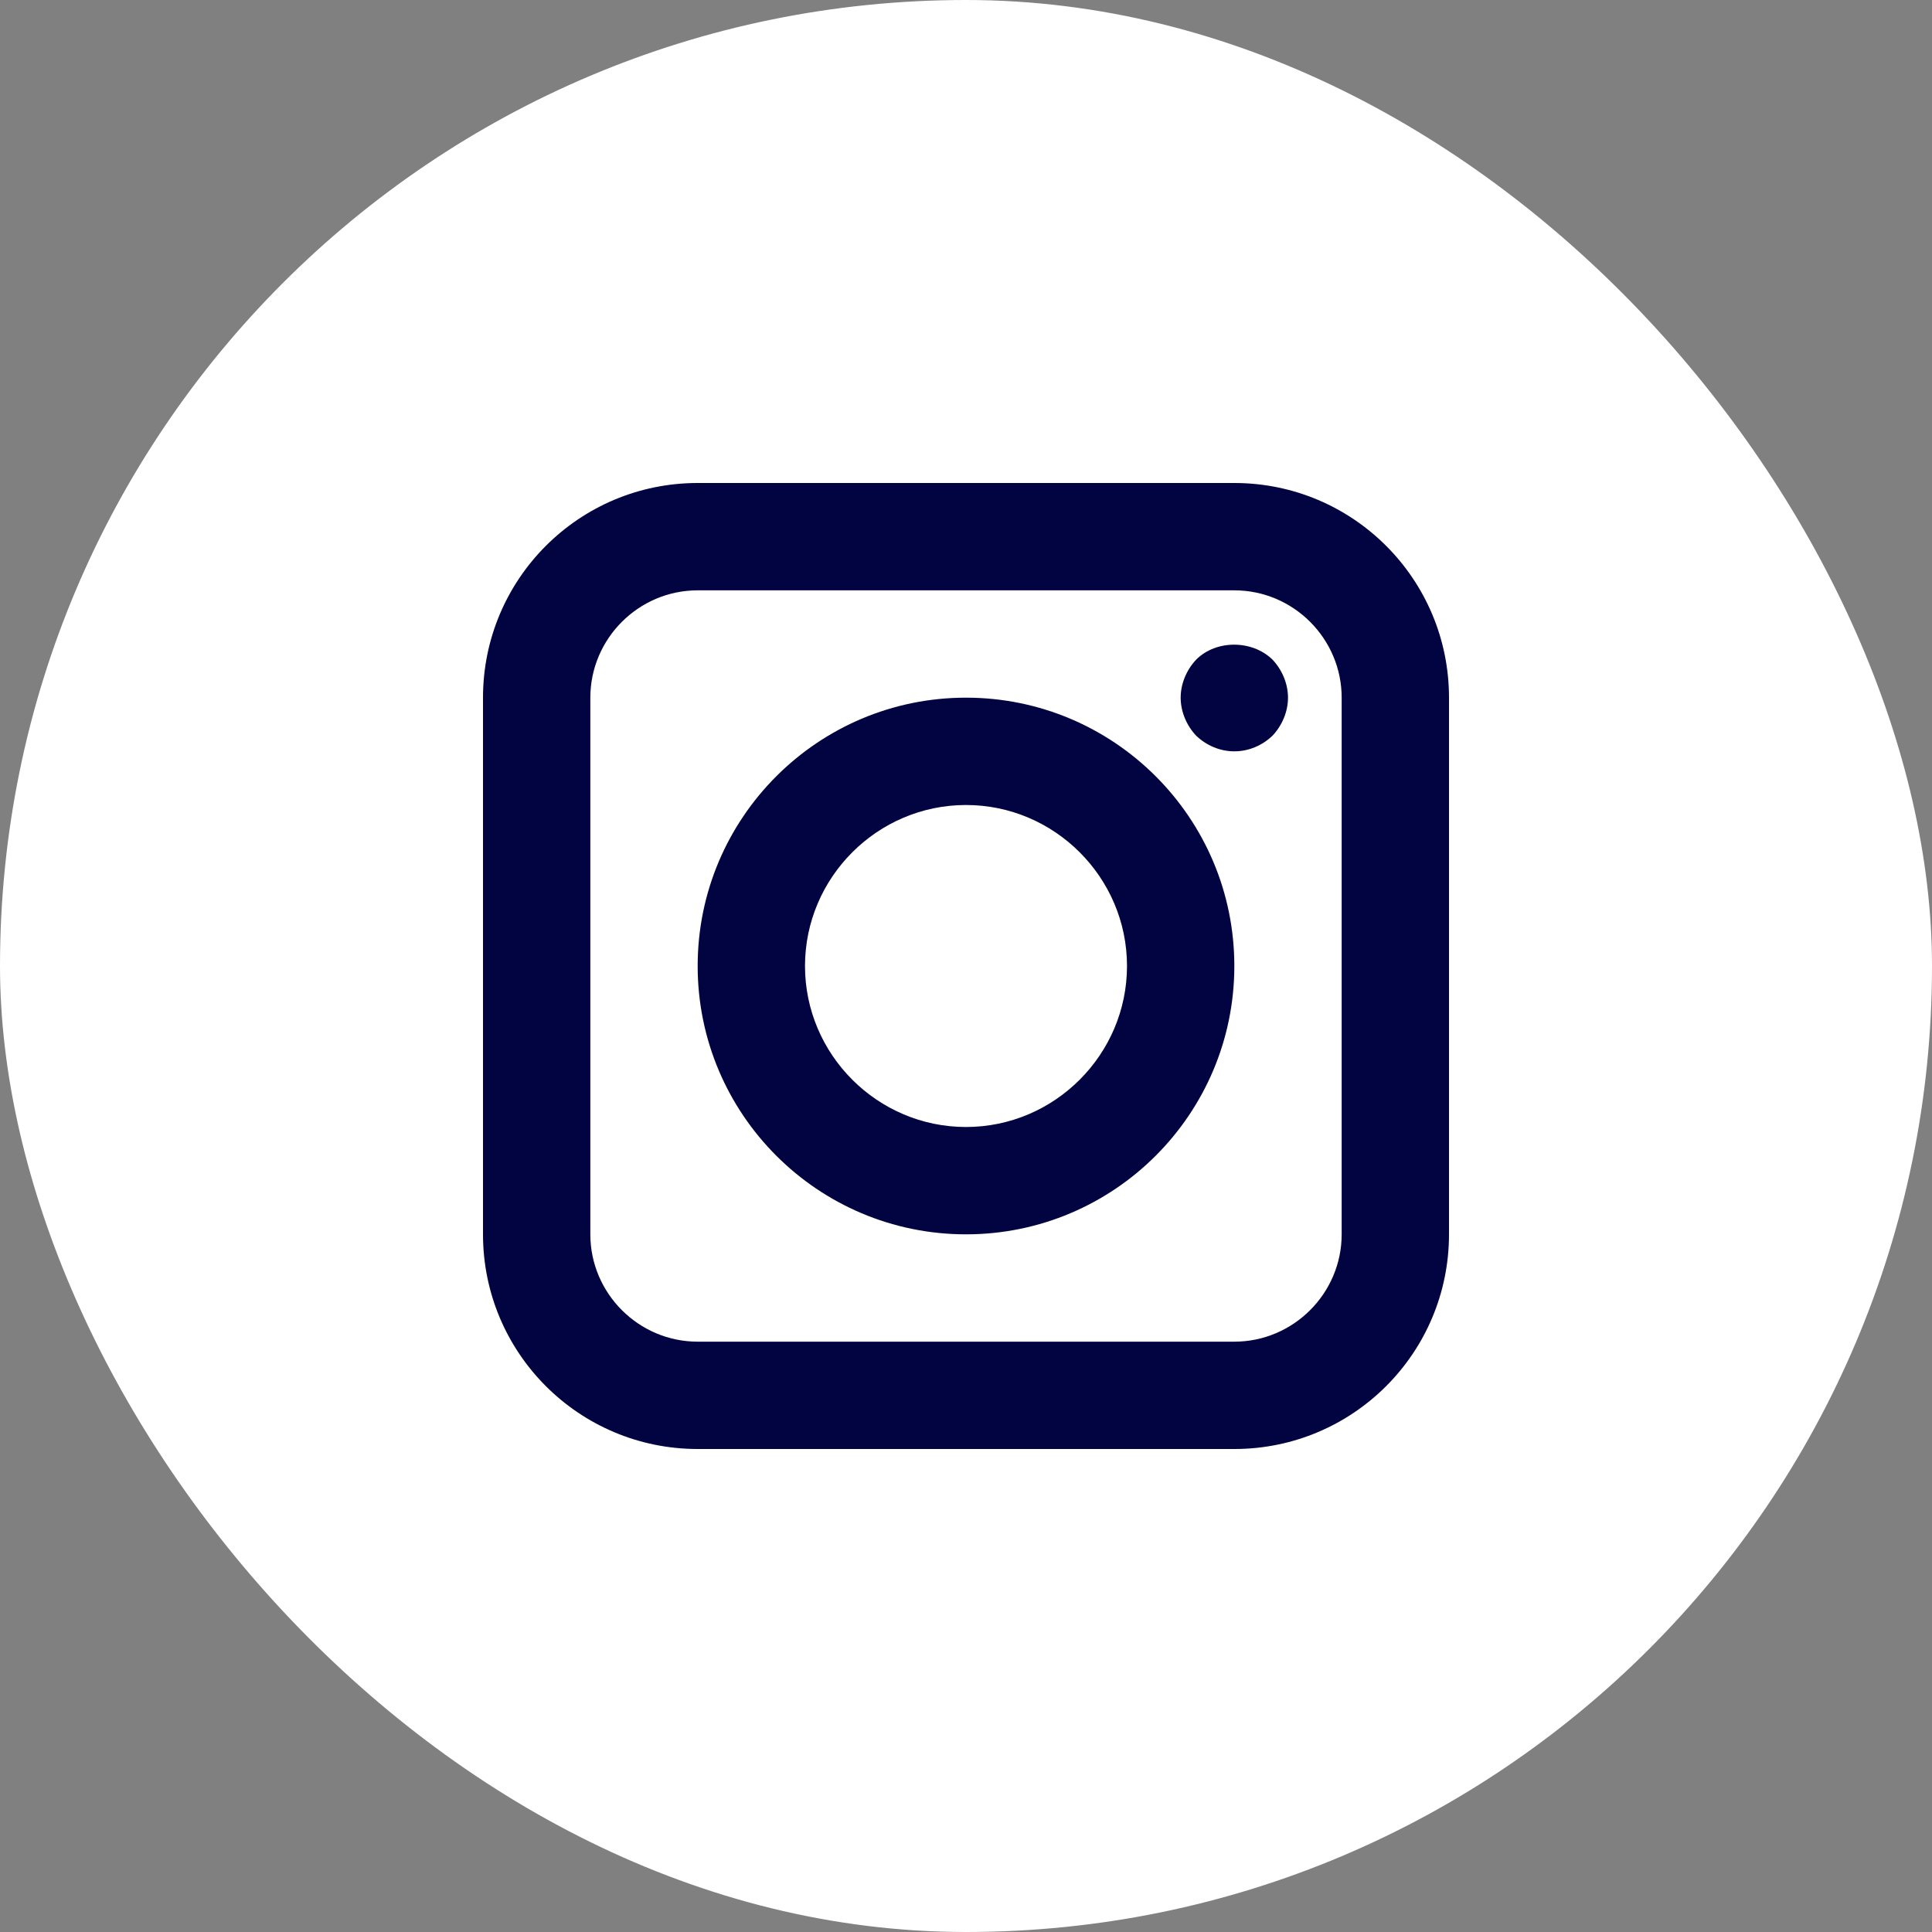
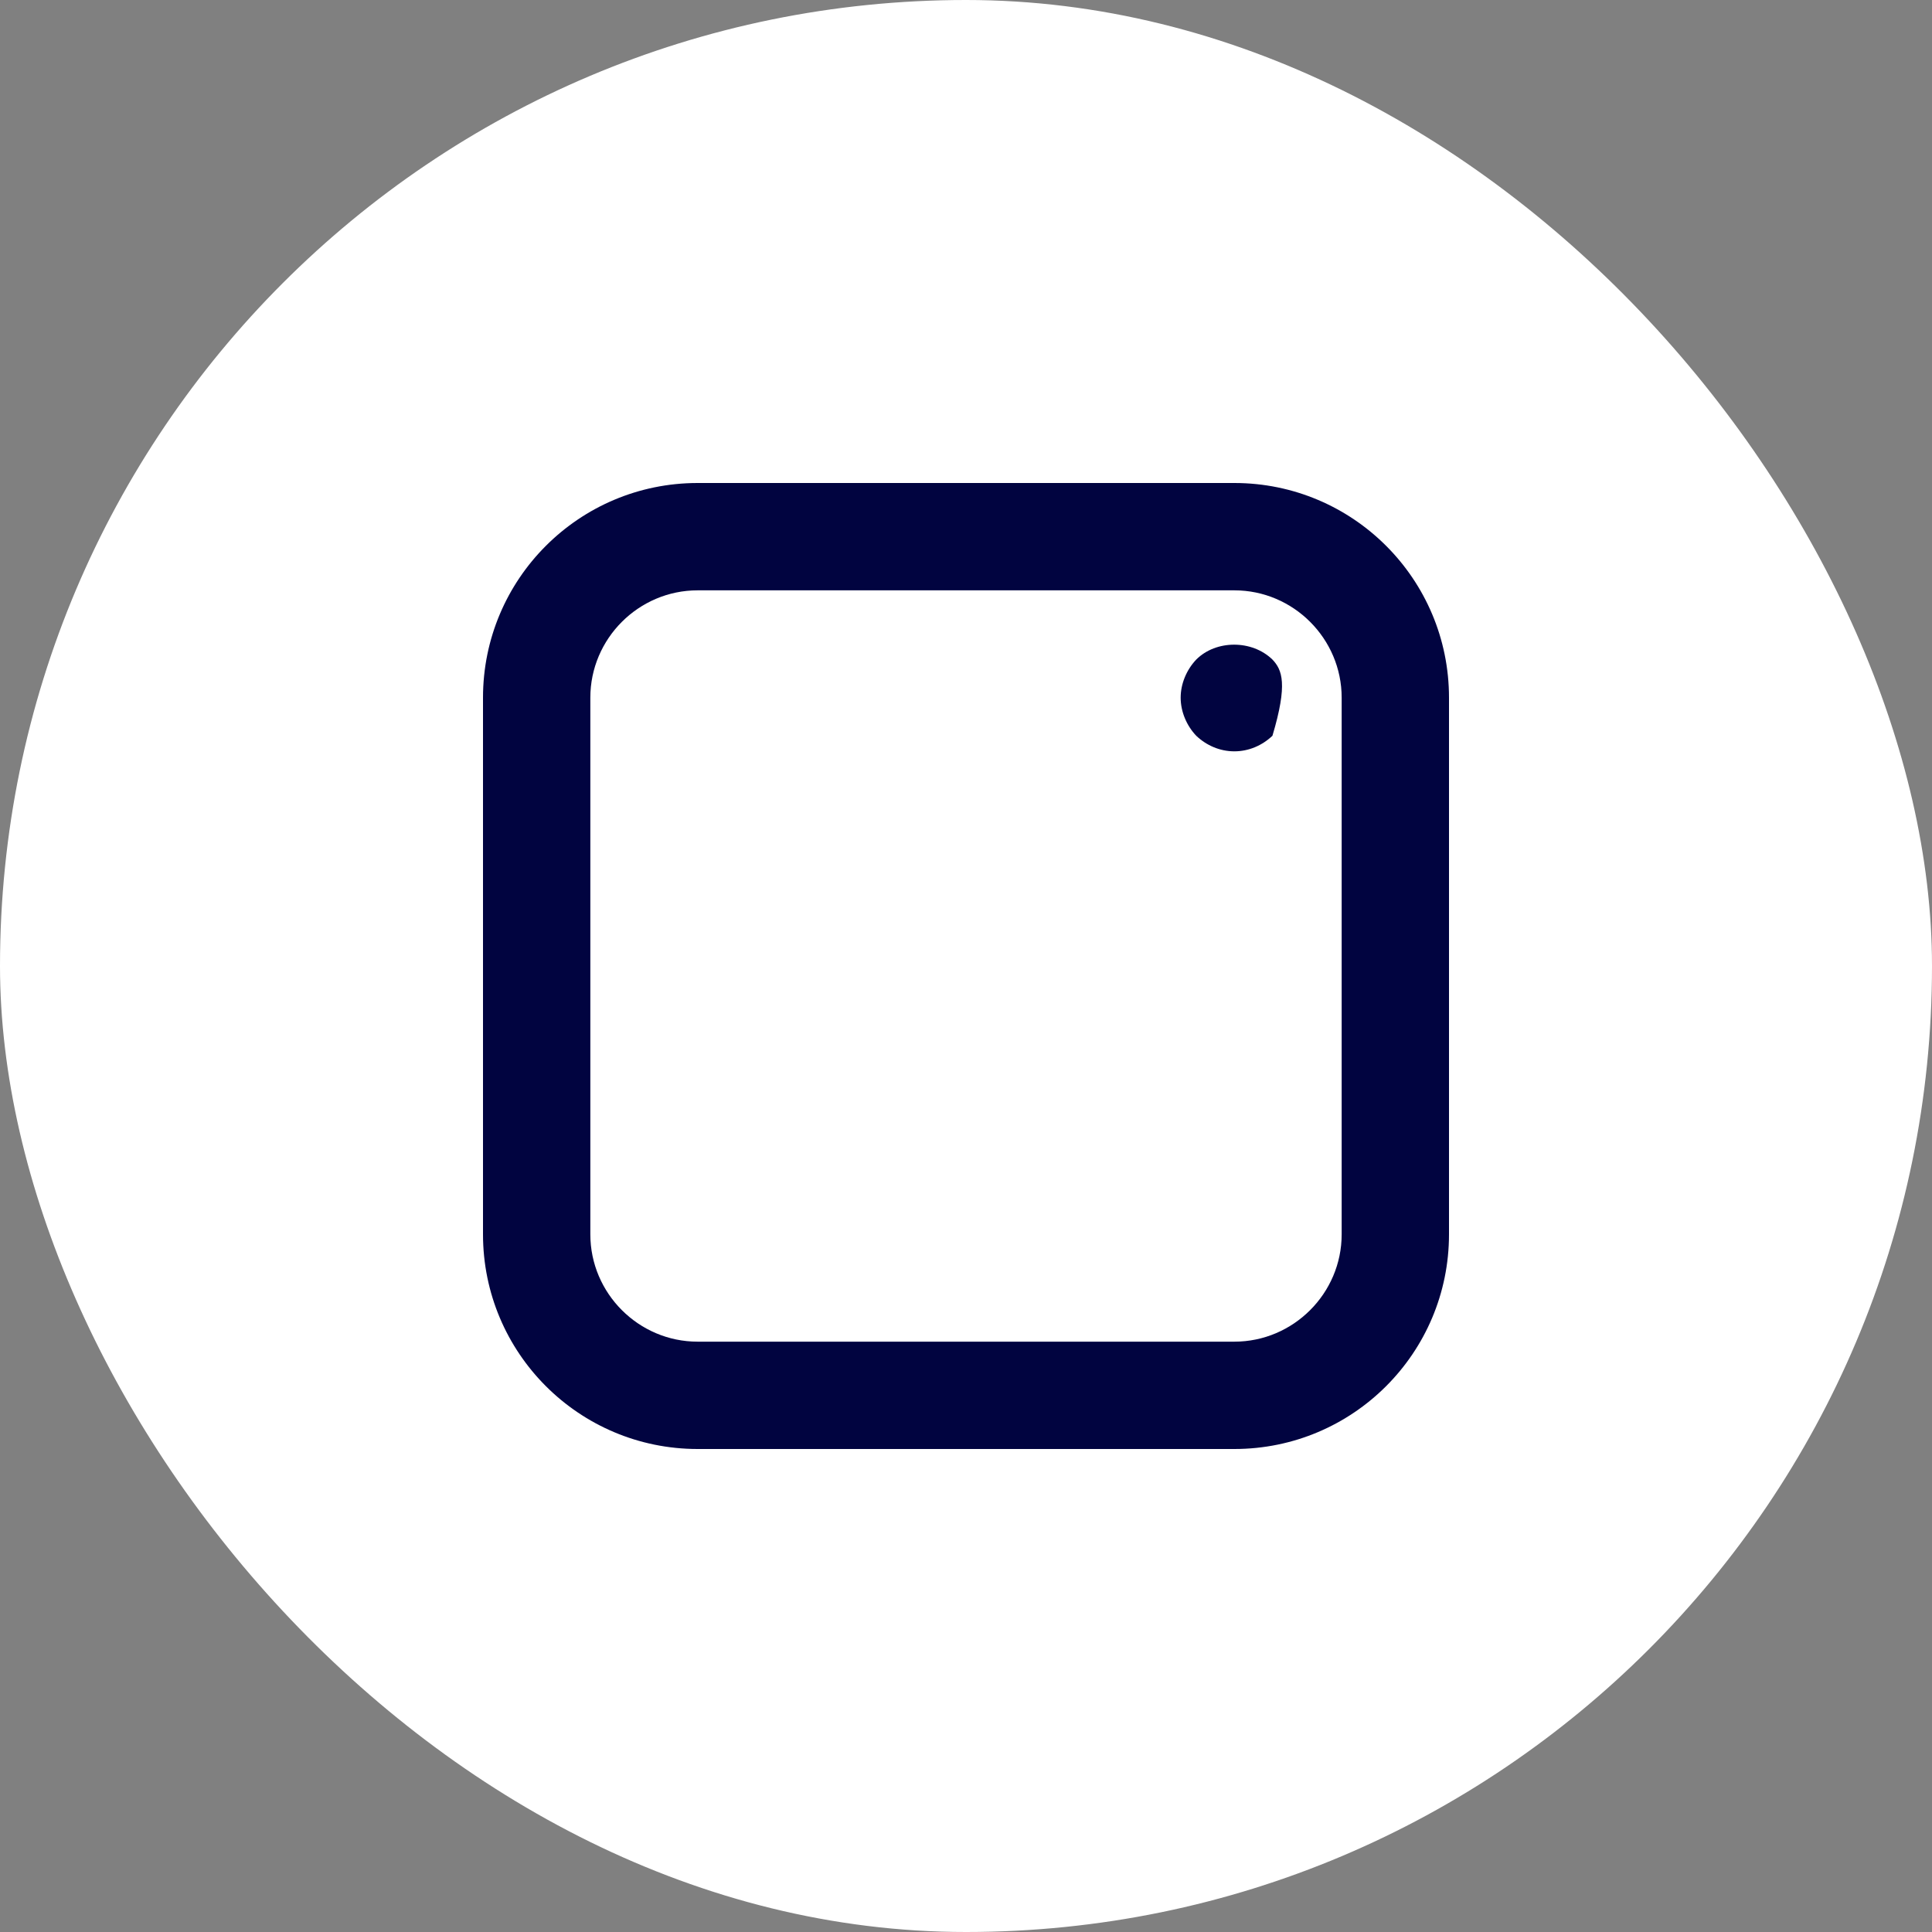
<svg xmlns="http://www.w3.org/2000/svg" width="36" height="36" viewBox="0 0 36 36" fill="none">
  <rect x="0" y="0" width="36" height="36" fill="#808080" stroke="none" />
  <rect width="36" height="36" rx="18" fill="white" />
  <path d="M23 9H13C10.79 9 9 10.79 9 13V23C9 25.21 10.79 27 13 27H23C25.21 27 27 25.21 27 23V13C27 10.79 25.21 9 23 9ZM25 23C25 24.1 24.1 25 23 25H13C11.9 25 11 24.1 11 23V13C11 11.9 11.9 11 13 11H23C24.1 11 25 11.9 25 13V23Z" fill="#010440" />
-   <path d="M18 13C15.24 13 13 15.24 13 18C13 20.76 15.24 23 18 23C20.76 23 23 20.76 23 18C23 15.24 20.76 13 18 13ZM18 21C16.35 21 15 19.65 15 18C15 16.35 16.35 15 18 15C19.65 15 21 16.35 21 18C21 19.65 19.65 21 18 21Z" fill="#010440" />
-   <path d="M22.29 12.29C22.11 12.48 22 12.74 22 13C22 13.26 22.11 13.52 22.29 13.71C22.48 13.89 22.73 14 23 14C23.27 14 23.52 13.89 23.71 13.71C23.89 13.52 24 13.26 24 13C24 12.74 23.89 12.48 23.71 12.29C23.33 11.92 22.66 11.92 22.29 12.29Z" fill="#010440" />
+   <path d="M22.29 12.29C22.11 12.48 22 12.74 22 13C22 13.26 22.11 13.52 22.29 13.71C22.48 13.89 22.73 14 23 14C23.27 14 23.52 13.89 23.71 13.71C24 12.74 23.89 12.48 23.71 12.29C23.33 11.92 22.66 11.92 22.29 12.29Z" fill="#010440" />
</svg>